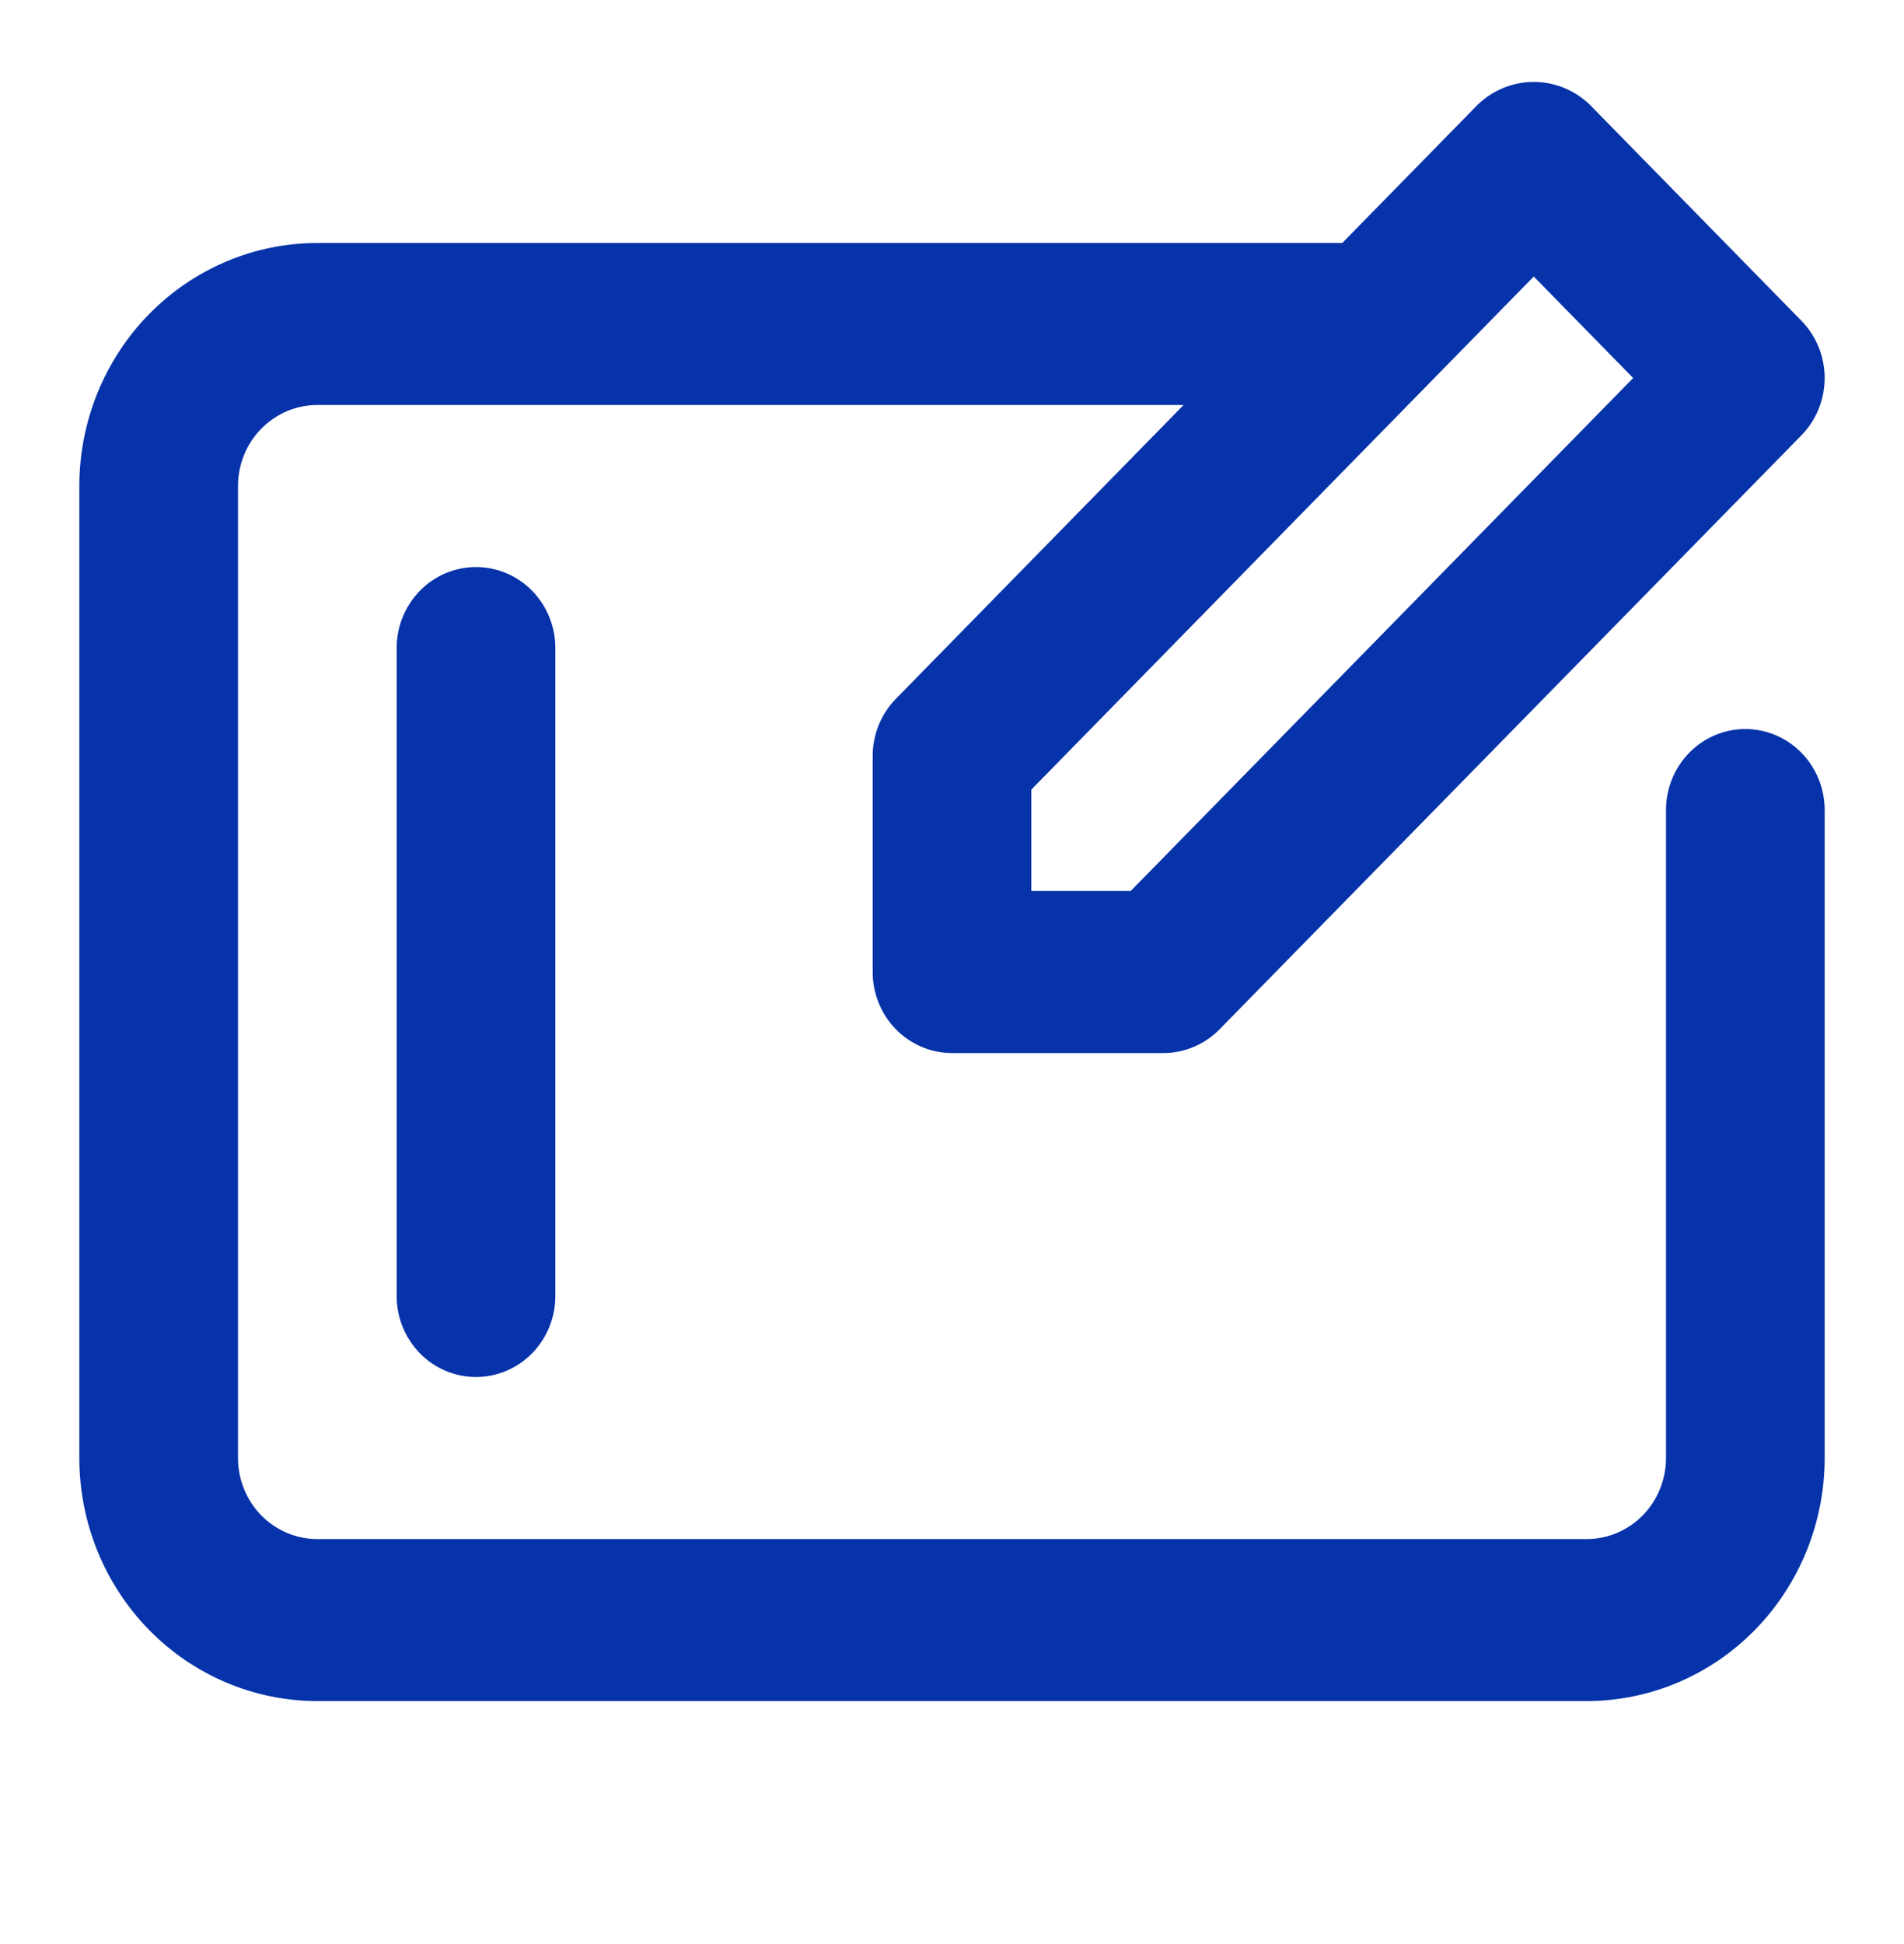
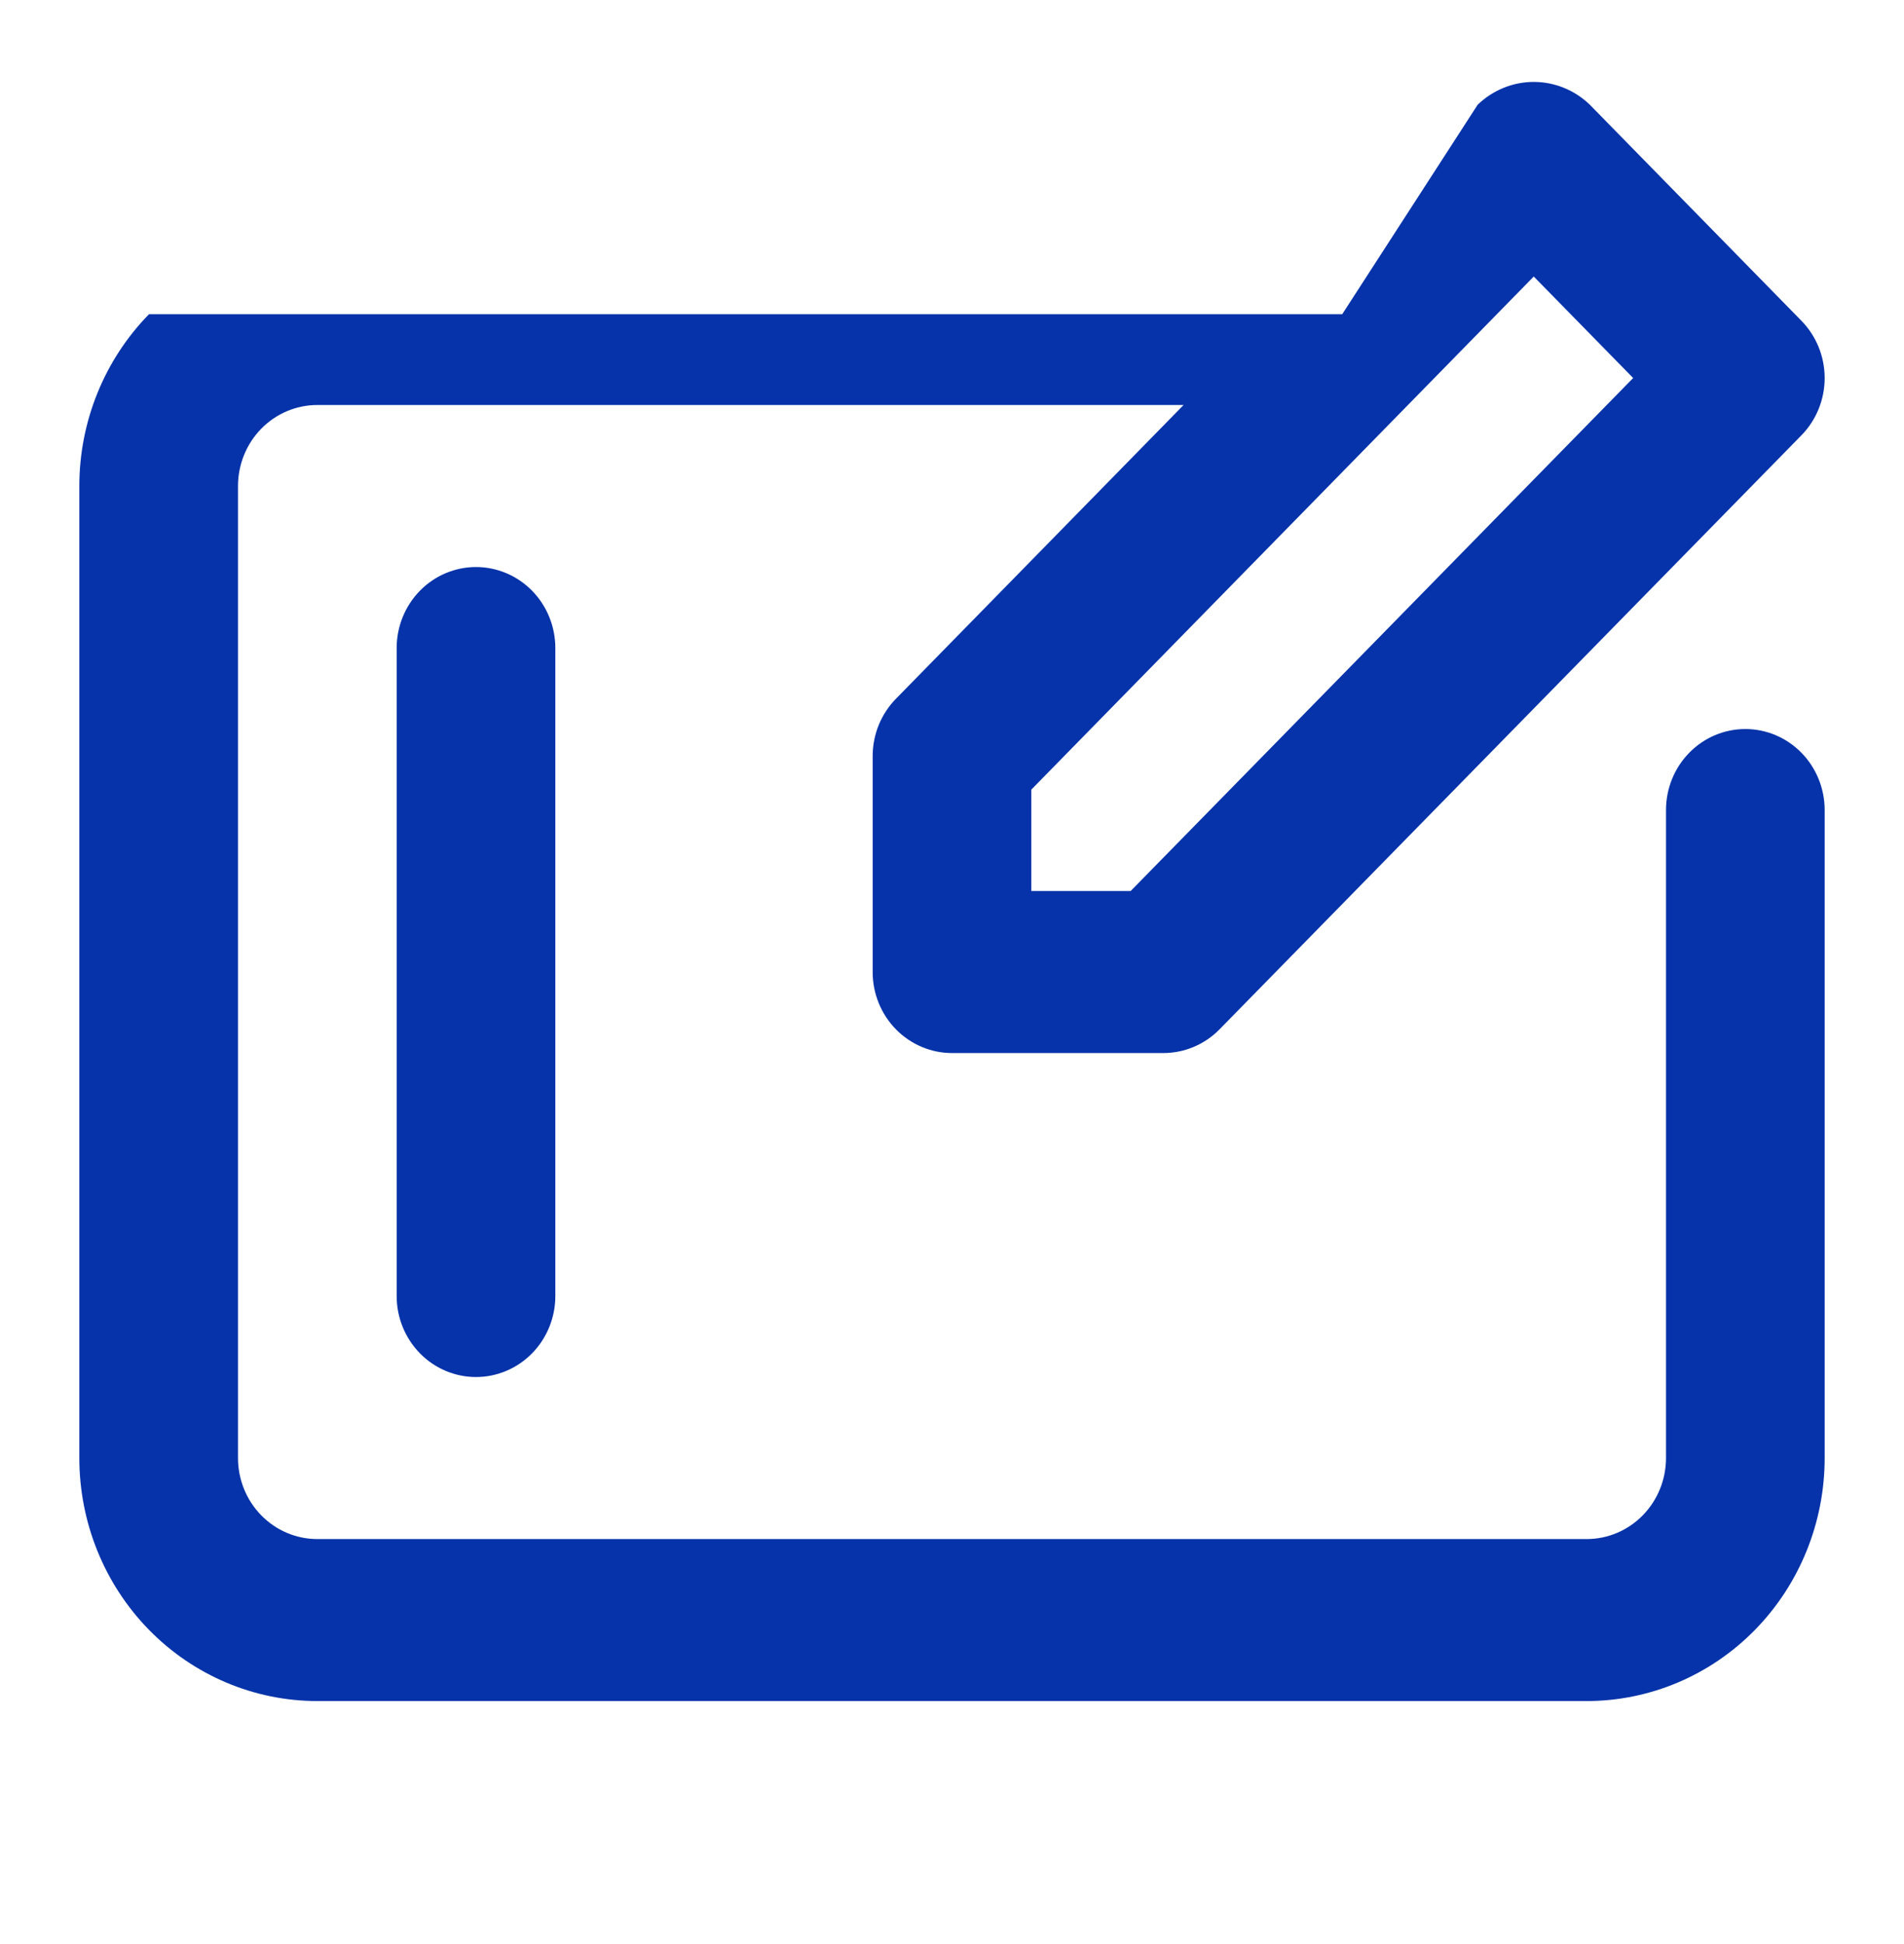
<svg xmlns="http://www.w3.org/2000/svg" width="48" height="49" viewBox="0 0 48 49" fill="none">
-   <path d="M12 14.292C12.53 14.292 13.039 14.507 13.414 14.89C13.789 15.273 14 15.792 14 16.333V32.667C14 33.208 13.789 33.727 13.414 34.11C13.039 34.493 12.53 34.708 12 34.708C11.47 34.708 10.961 34.493 10.586 34.11C10.211 33.727 10 33.208 10 32.667V16.333C10 15.792 10.211 15.273 10.586 14.89C10.961 14.507 11.47 14.292 12 14.292ZM22.586 17.613L29.838 10.208H8C7.47 10.208 6.961 10.423 6.586 10.806C6.211 11.189 6 11.709 6 12.25V36.75C6 37.291 6.211 37.811 6.586 38.194C6.961 38.577 7.47 38.792 8 38.792H40C40.53 38.792 41.039 38.577 41.414 38.194C41.789 37.811 42 37.291 42 36.75V20.417C42 19.875 42.211 19.356 42.586 18.973C42.961 18.59 43.47 18.375 44 18.375C44.53 18.375 45.039 18.59 45.414 18.973C45.789 19.356 46 19.875 46 20.417V36.75C46 38.374 45.368 39.932 44.243 41.081C43.117 42.23 41.591 42.875 40 42.875H8C6.409 42.875 4.883 42.23 3.757 41.081C2.632 39.932 2 38.374 2 36.75V12.25C2 10.626 2.632 9.068 3.757 7.919C4.883 6.77 6.409 6.125 8 6.125H33.838L37.252 2.64C37.634 2.271 38.14 2.065 38.666 2.065C39.192 2.065 39.698 2.271 40.08 2.64L45.414 8.085C45.789 8.468 46 8.987 46 9.528C46 10.07 45.789 10.589 45.414 10.972L30.746 25.943C30.371 26.326 29.862 26.541 29.332 26.542H24C23.47 26.542 22.961 26.326 22.586 25.944C22.211 25.561 22 25.041 22 24.5V19.057C22 18.515 22.211 17.996 22.586 17.613ZM26 22.458H28.504L41.172 9.528L38.666 6.97L26 19.902V22.458Z" fill="#0633A9" />
+   <path d="M12 14.292C12.53 14.292 13.039 14.507 13.414 14.89C13.789 15.273 14 15.792 14 16.333V32.667C14 33.208 13.789 33.727 13.414 34.11C13.039 34.493 12.53 34.708 12 34.708C11.47 34.708 10.961 34.493 10.586 34.11C10.211 33.727 10 33.208 10 32.667V16.333C10 15.792 10.211 15.273 10.586 14.89C10.961 14.507 11.47 14.292 12 14.292ZM22.586 17.613L29.838 10.208H8C7.47 10.208 6.961 10.423 6.586 10.806C6.211 11.189 6 11.709 6 12.25V36.75C6 37.291 6.211 37.811 6.586 38.194C6.961 38.577 7.47 38.792 8 38.792H40C40.53 38.792 41.039 38.577 41.414 38.194C41.789 37.811 42 37.291 42 36.75V20.417C42 19.875 42.211 19.356 42.586 18.973C42.961 18.59 43.47 18.375 44 18.375C44.53 18.375 45.039 18.59 45.414 18.973C45.789 19.356 46 19.875 46 20.417V36.75C46 38.374 45.368 39.932 44.243 41.081C43.117 42.23 41.591 42.875 40 42.875H8C6.409 42.875 4.883 42.23 3.757 41.081C2.632 39.932 2 38.374 2 36.75V12.25C2 10.626 2.632 9.068 3.757 7.919H33.838L37.252 2.64C37.634 2.271 38.14 2.065 38.666 2.065C39.192 2.065 39.698 2.271 40.08 2.64L45.414 8.085C45.789 8.468 46 8.987 46 9.528C46 10.07 45.789 10.589 45.414 10.972L30.746 25.943C30.371 26.326 29.862 26.541 29.332 26.542H24C23.47 26.542 22.961 26.326 22.586 25.944C22.211 25.561 22 25.041 22 24.5V19.057C22 18.515 22.211 17.996 22.586 17.613ZM26 22.458H28.504L41.172 9.528L38.666 6.97L26 19.902V22.458Z" fill="#0633A9" />
</svg>